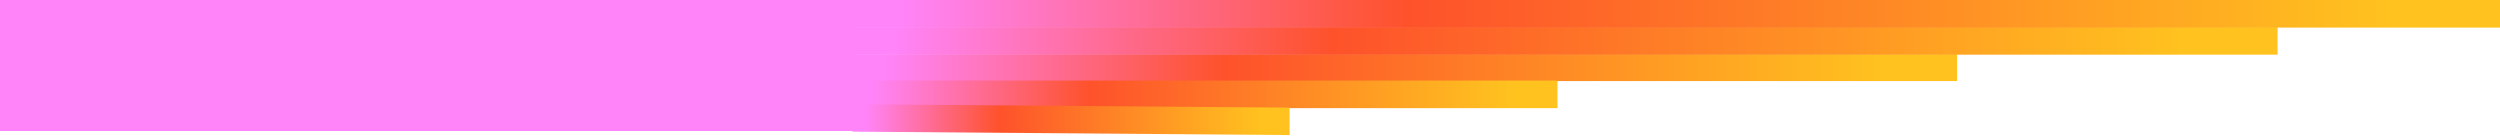
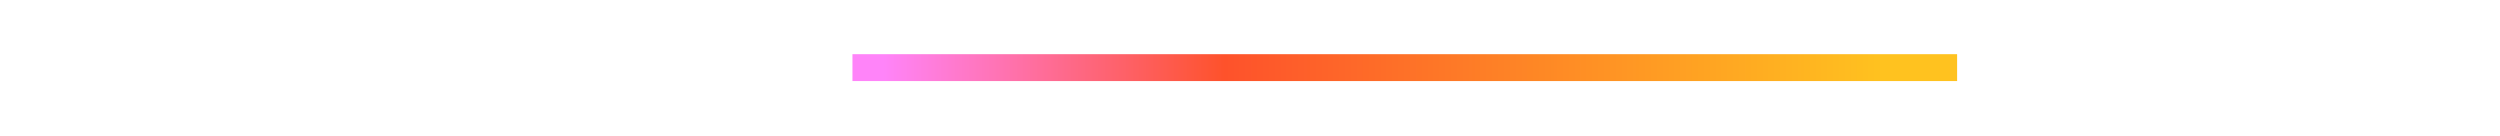
<svg xmlns="http://www.w3.org/2000/svg" width="2500" height="136" viewBox="0 0 2500 136" fill="none">
  <rect width="1104.65" height="26.877" transform="matrix(-1 -2.18859e-07 1.74977e-06 -1 1957.11 81.057)" fill="url(#paint0_linear_6310_22420)" />
-   <rect width="705.017" height="27.584" transform="matrix(-1 -2.18859e-07 2.50287e-06 -1 1557.47 108.146)" fill="url(#paint1_linear_6310_22420)" />
-   <path d="M2277.56 27.09L852.444 27.09L852.444 54.674L2277.56 54.674L2277.56 27.09Z" fill="url(#paint2_linear_6310_22420)" />
-   <path d="M1289.61 135.072L852.446 131.65L852.446 104.23L1289.61 107.652L1289.61 135.072Z" fill="url(#paint3_linear_6310_22420)" />
-   <rect width="855" height="131" fill="#FF84F9" />
-   <path d="M2500 0L852.446 -0L852.446 27.584L2500 27.584L2500 0Z" fill="url(#paint4_linear_6310_22420)" />
  <defs>
    <linearGradient id="paint0_linear_6310_22420" x1="1104.65" y1="13.438" x2="-3.14385e-05" y2="13.436" gradientUnits="userSpaceOnUse">
      <stop offset="0.028" stop-color="#FF84F9" />
      <stop offset="0.337" stop-color="#FE522B" />
      <stop offset="0.933" stop-color="#FFC21F" />
    </linearGradient>
    <linearGradient id="paint1_linear_6310_22420" x1="705.017" y1="13.792" x2="-2.00672e-05" y2="13.791" gradientUnits="userSpaceOnUse">
      <stop offset="0.028" stop-color="#FF84F9" />
      <stop offset="0.337" stop-color="#FE522B" />
      <stop offset="0.933" stop-color="#FFC21F" />
    </linearGradient>
    <linearGradient id="paint2_linear_6310_22420" x1="852.444" y1="40.882" x2="2277.56" y2="40.877" gradientUnits="userSpaceOnUse">
      <stop offset="0.028" stop-color="#FF84F9" />
      <stop offset="0.337" stop-color="#FE522B" />
      <stop offset="0.933" stop-color="#FFC21F" />
    </linearGradient>
    <linearGradient id="paint3_linear_6310_22420" x1="852.446" y1="119.651" x2="1289.61" y2="119.652" gradientUnits="userSpaceOnUse">
      <stop offset="0.028" stop-color="#FF84F9" />
      <stop offset="0.337" stop-color="#FE522B" />
      <stop offset="0.933" stop-color="#FFC21F" />
    </linearGradient>
    <linearGradient id="paint4_linear_6310_22420" x1="852.446" y1="13.792" x2="2500" y2="13.786" gradientUnits="userSpaceOnUse">
      <stop offset="0.028" stop-color="#FF84F9" />
      <stop offset="0.337" stop-color="#FE522B" />
      <stop offset="0.933" stop-color="#FFC21F" />
    </linearGradient>
  </defs>
</svg>